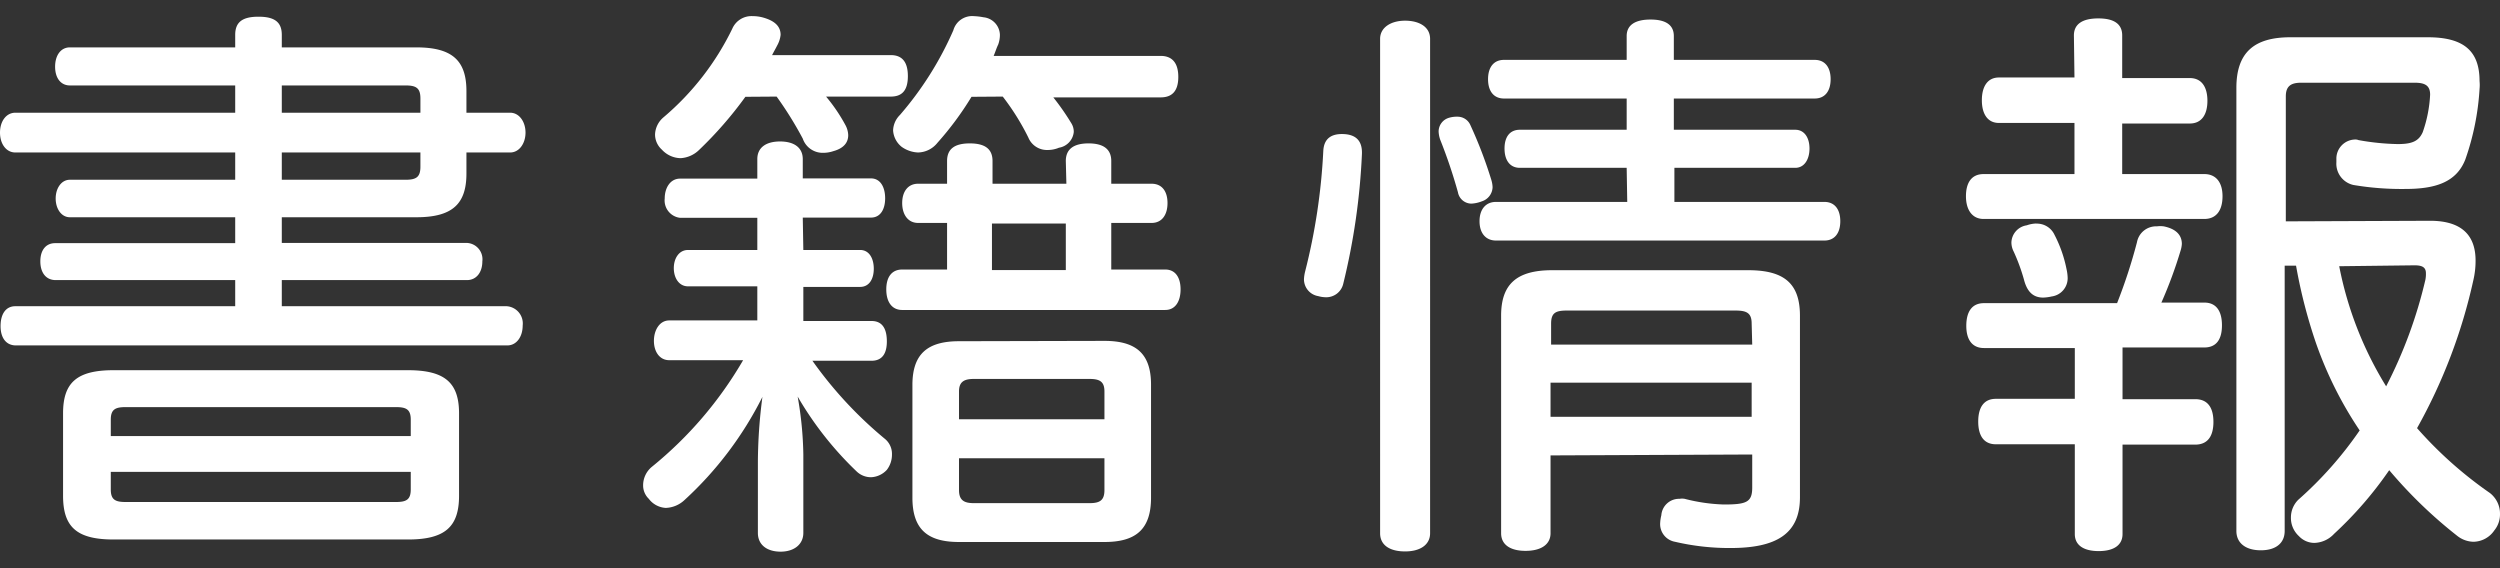
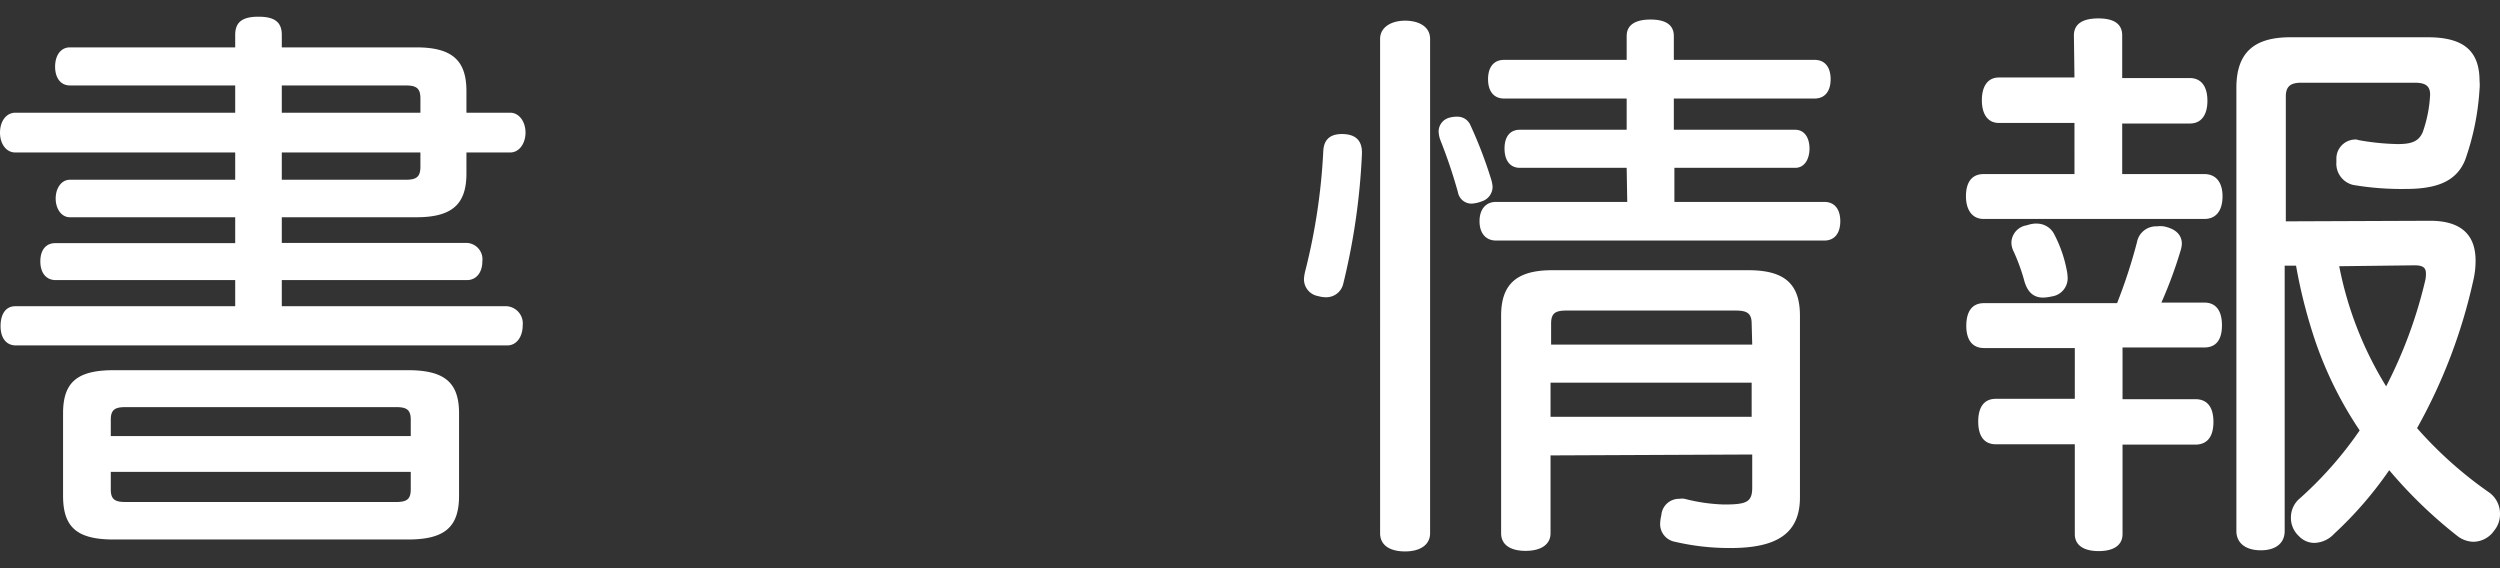
<svg xmlns="http://www.w3.org/2000/svg" viewBox="0 0 220.02 50">
  <rect x="0" y="0" width="220.02" height="50" fill="#333333" stroke="none" />
-   <rect x="31.23" width="176" height="50" style="fill:none" />
  <path d="M1.35,13.42c-.8,0-1.35-.75-1.35-1.75S.55,9.92,1.35,9.92H20.7V7.52H6.15c-.8,0-1.3-.65-1.3-1.65s.5-1.7,1.3-1.7H20.7V3.07c0-1.1.6-1.6,2.05-1.6s2.05.5,2.05,1.6v1.1H36.65c3.2,0,4.4,1.2,4.4,3.85v1.9H44.9c.8,0,1.35.8,1.35,1.75s-.55,1.75-1.35,1.75H41.05v1.85c0,2.65-1.2,3.85-4.4,3.85H24.8v2.26H41.1A1.44,1.44,0,0,1,42.45,23c0,1-.55,1.65-1.35,1.65H24.8v2.3H44.6a1.52,1.52,0,0,1,1.4,1.7c0,1-.55,1.75-1.35,1.75H1.4c-.85,0-1.35-.65-1.35-1.7s.45-1.75,1.3-1.75H20.7v-2.3H4.9c-.85,0-1.35-.65-1.35-1.65s.5-1.6,1.3-1.6H20.7V19.12H6.15c-.75,0-1.25-.75-1.25-1.65s.5-1.65,1.25-1.65H20.7v-2.4ZM10,47.48c-3.25,0-4.45-1.1-4.45-3.85V36.38c0-2.7,1.2-3.8,4.45-3.8H35.9c3.25,0,4.5,1.1,4.5,3.8v7.25c0,2.75-1.25,3.85-4.5,3.85Zm26.15-9.1V36.93c0-.9-.4-1.1-1.3-1.1H11.05c-.9,0-1.3.2-1.3,1.1v1.45Zm-26.4,4.7c0,.9.4,1.1,1.3,1.1h23.8c.9,0,1.3-.2,1.3-1.1V41.53H9.75ZM37,9.92V8.67c0-.9-.35-1.15-1.3-1.15H24.8v2.4Zm-12.2,5.9H35.7c.95,0,1.3-.25,1.3-1.15V13.42H24.8Z" style="fill:#fff" />
-   <path d="M70.7,22h5c.8,0,1.2.75,1.2,1.65s-.4,1.6-1.2,1.6h-5v3h6c1,0,1.35.75,1.35,1.8s-.4,1.7-1.35,1.7H71.5a35.62,35.62,0,0,0,6.35,6.85A1.71,1.71,0,0,1,78.5,40a2.19,2.19,0,0,1-.45,1.35,2,2,0,0,1-1.4.65,1.82,1.82,0,0,1-1.25-.5,29.78,29.78,0,0,1-5.2-6.6A31.44,31.44,0,0,1,70.7,40v6.9c0,1-.8,1.65-2,1.65s-2-.6-2-1.65V40.68a45.07,45.07,0,0,1,.4-5.75A31.35,31.35,0,0,1,60.25,44a2.54,2.54,0,0,1-1.65.7,2,2,0,0,1-1.5-.8,1.63,1.63,0,0,1-.5-1.2,2.11,2.11,0,0,1,.75-1.6,34.14,34.14,0,0,0,8.05-9.4H58.9c-.85,0-1.35-.75-1.35-1.7s.5-1.8,1.35-1.8h7.75v-3h-6.1c-.8,0-1.25-.75-1.25-1.6S59.75,22,60.55,22h6.1V19.17h-6.8a1.54,1.54,0,0,1-1.35-1.7c0-.95.5-1.75,1.35-1.75h6.8V14c0-1,.75-1.55,2-1.55s2,.55,2,1.55v1.7h6c.85,0,1.25.8,1.25,1.75s-.4,1.7-1.25,1.7h-6ZM65.6,8.52a34.11,34.11,0,0,1-4.1,4.7,2.53,2.53,0,0,1-1.6.7,2.29,2.29,0,0,1-1.65-.75,1.79,1.79,0,0,1-.6-1.35,2.07,2.07,0,0,1,.75-1.5,23.84,23.84,0,0,0,6.05-7.8,1.84,1.84,0,0,1,1.8-1.1,3.4,3.4,0,0,1,1,.15c1,.3,1.45.8,1.45,1.5A2.45,2.45,0,0,1,68.4,4c-.15.3-.3.55-.45.85H78.4c.95,0,1.5.55,1.5,1.85s-.55,1.8-1.5,1.8H72.7A14.8,14.8,0,0,1,74.4,11a2,2,0,0,1,.25.9c0,.65-.4,1.15-1.3,1.4a2.83,2.83,0,0,1-.9.15,1.85,1.85,0,0,1-1.8-1.25,31.82,31.82,0,0,0-2.3-3.7Zm28.2,5.65c0-1.05.7-1.55,2-1.55s2,.5,2,1.55v2h3.55c.9,0,1.4.65,1.4,1.7s-.5,1.75-1.4,1.75H97.8v4.1h4.75c.9,0,1.35.71,1.35,1.75s-.45,1.81-1.35,1.81H79.4c-.9,0-1.4-.7-1.4-1.81s.5-1.75,1.4-1.75h3.95v-4.1H80.8c-.9,0-1.4-.75-1.4-1.75s.5-1.7,1.4-1.7h2.55v-2c0-1.05.65-1.55,2-1.55s2,.5,2,1.55v2h6.5ZM85.5,8.52a27.41,27.41,0,0,1-3,4.05,2.24,2.24,0,0,1-1.7.85,2.67,2.67,0,0,1-1.45-.5,2,2,0,0,1-.75-1.45,2,2,0,0,1,.6-1.35,29.23,29.23,0,0,0,4.7-7.45,1.72,1.72,0,0,1,1.8-1.25,5.57,5.57,0,0,1,.85.1A1.6,1.6,0,0,1,88,3.07a2.54,2.54,0,0,1-.15.85c-.15.3-.25.65-.4,1h14.7c.95,0,1.55.55,1.55,1.85s-.6,1.8-1.55,1.8H92.7a21.8,21.8,0,0,1,1.6,2.3,1.41,1.41,0,0,1,.2.75A1.56,1.56,0,0,1,93.2,13a2.54,2.54,0,0,1-1,.2,1.77,1.77,0,0,1-1.7-1.1,21.21,21.21,0,0,0-2.25-3.6ZM97.2,30c2.75,0,4.1,1.1,4.1,3.85v9.95c0,2.8-1.35,3.9-4.1,3.9H84.4c-2.75,0-4.1-1.1-4.1-3.9V33.88c0-2.75,1.35-3.85,4.1-3.85Zm0,4.45c0-.85-.4-1.1-1.3-1.1H85.7c-.85,0-1.3.25-1.3,1.1v2.45H97.2ZM84.4,43.13c0,.9.45,1.15,1.3,1.15H95.9c.9,0,1.3-.25,1.3-1.15v-2.8H84.4Zm9.4-23.46H87.3v4.1h6.5Z" style="fill:#fff" />
  <path d="M119.86,13.57A58.55,58.55,0,0,1,118.21,25a1.53,1.53,0,0,1-1.55,1.16,2.53,2.53,0,0,1-.65-.1,1.5,1.5,0,0,1-1.25-1.5,3.53,3.53,0,0,1,.1-.66,53.49,53.49,0,0,0,1.6-10.6c.05-1.1.7-1.55,1.8-1.5S119.91,12.42,119.86,13.57Zm6,33.36c0,1-.85,1.6-2.2,1.6s-2.2-.55-2.2-1.6V3.42c0-1,.95-1.6,2.2-1.6s2.2.55,2.2,1.6Zm2.4-36.66a1.23,1.23,0,0,1,1.15.75,38.49,38.49,0,0,1,1.85,4.85,2.51,2.51,0,0,1,.1.6,1.35,1.35,0,0,1-.95,1.25,2.92,2.92,0,0,1-.9.2,1.21,1.21,0,0,1-1.2-1,45.15,45.15,0,0,0-1.55-4.6,2.47,2.47,0,0,1-.15-.75,1.26,1.26,0,0,1,.9-1.2A2.47,2.47,0,0,1,128.31,10.27Zm14.9,4.5h-9.4c-.9,0-1.35-.7-1.35-1.7s.45-1.65,1.35-1.65h9.4V8.67h-10.8c-.9,0-1.4-.65-1.4-1.7s.5-1.7,1.4-1.7h10.8V3.17c0-1,.8-1.45,2.1-1.45s2.05.45,2.05,1.45v2.1h12.4c.9,0,1.4.65,1.4,1.7s-.5,1.7-1.4,1.7h-12.4v2.75H158c.8,0,1.25.7,1.25,1.65s-.45,1.7-1.25,1.7H147.36v3h13.2c.9,0,1.4.65,1.4,1.7s-.5,1.7-1.4,1.7h-28.9c-.9,0-1.45-.65-1.45-1.7s.55-1.7,1.45-1.7h11.55Zm-6.7,25.31v6.85c0,1-.85,1.55-2.2,1.55s-2.15-.55-2.15-1.55V27.78c0-2.8,1.4-4,4.5-4h17.25c3.15,0,4.55,1.16,4.55,4v16c0,3.25-2.15,4.45-6.1,4.45a21,21,0,0,1-4.9-.55A1.58,1.58,0,0,1,146.11,46a3.44,3.44,0,0,1,.1-.65,1.56,1.56,0,0,1,1.6-1.45,1.38,1.38,0,0,1,.45,0,15.52,15.52,0,0,0,3.45.5c2,0,2.5-.2,2.5-1.5v-2.9Zm17.7-11.6c0-.95-.45-1.15-1.45-1.15H137.91c-1,0-1.4.2-1.4,1.15v1.85h17.7Zm0,5.2h-17.7v3h17.7Z" style="fill:#fff" />
  <path d="M182.52,3.12c0-1,.75-1.5,2.15-1.5s2.1.5,2.1,1.5V6.87h5.95c1.05,0,1.55.8,1.55,2s-.5,2-1.55,2h-5.95v4.45H194c1,0,1.6.7,1.6,1.95s-.55,2-1.6,2H174.57c-1,0-1.55-.8-1.55-2s.5-1.95,1.55-1.95h8V10.82h-6.65c-1,0-1.5-.8-1.5-2s.5-2,1.5-2h6.65Zm3.8,23.56a46.83,46.83,0,0,0,1.75-5.36,1.71,1.71,0,0,1,1.75-1.4,2.43,2.43,0,0,1,.6,0c1,.2,1.6.7,1.6,1.55a2.48,2.48,0,0,1-.1.55,39,39,0,0,1-1.7,4.61H194c1.05,0,1.55.75,1.55,2s-.5,1.95-1.55,1.95h-7.2v4.55h6.4c1.1,0,1.6.75,1.6,2s-.5,2-1.6,2h-6.4V47c0,1-.8,1.5-2.1,1.5s-2.1-.5-2.1-1.5v-7.9h-6.95c-1.05,0-1.55-.75-1.55-2s.5-2,1.55-2h6.95V30.63h-8c-1,0-1.55-.7-1.55-1.95s.5-2,1.55-2Zm-7.1-7a1.71,1.71,0,0,1,1.6,1,11.25,11.25,0,0,1,1.05,3,3.86,3.86,0,0,1,.1.75,1.62,1.62,0,0,1-1.4,1.66,3.86,3.86,0,0,1-.75.1c-.8,0-1.4-.41-1.7-1.6a16.71,16.71,0,0,0-.9-2.45,1.78,1.78,0,0,1-.2-.81,1.58,1.58,0,0,1,1.35-1.5A2.77,2.77,0,0,1,179.22,19.67Zm34.65-.25c2.8,0,4,1.3,4,3.5a7.46,7.46,0,0,1-.2,1.75,47.54,47.54,0,0,1-4.95,13,35.41,35.41,0,0,0,6.4,5.7,2.3,2.3,0,0,1,.9,1.85,2.23,2.23,0,0,1-.5,1.45,2.26,2.26,0,0,1-1.85,1,2.39,2.39,0,0,1-1.45-.55,40.54,40.54,0,0,1-5.95-5.75,33.11,33.11,0,0,1-4.85,5.6,2.46,2.46,0,0,1-1.75.8,1.87,1.87,0,0,1-1.35-.6,2.16,2.16,0,0,1-.7-1.65,2.19,2.19,0,0,1,.65-1.55,33,33,0,0,0,5.4-6.1,33.62,33.62,0,0,1-3.85-7.7,45.54,45.54,0,0,1-1.75-6.8h-1V46.73c0,1.05-.75,1.7-2.1,1.7s-2.15-.65-2.15-1.7v-39c0-3.1,1.55-4.45,4.75-4.45h12.1c3.15,0,4.55,1.2,4.55,3.85a3.54,3.54,0,0,1,0,.7,22.7,22.7,0,0,1-1.25,6.2c-.8,2.05-2.7,2.6-5.3,2.6a25.49,25.49,0,0,1-4.55-.35,1.92,1.92,0,0,1-1.5-2v-.35a1.68,1.68,0,0,1,1.6-1.65.74.74,0,0,1,.35.05,21.24,21.24,0,0,0,3.45.35c1.25,0,1.85-.25,2.2-1.05a11.57,11.57,0,0,0,.65-3.3c0-.8-.45-1.05-1.35-1.05h-10c-.9,0-1.35.3-1.35,1.2v11Zm-8,4A31.53,31.53,0,0,0,210,34a40.44,40.44,0,0,0,3.45-9.36,2.6,2.6,0,0,0,.05-.59c0-.51-.3-.7-1-.7Z" style="fill:#fff" />
</svg>